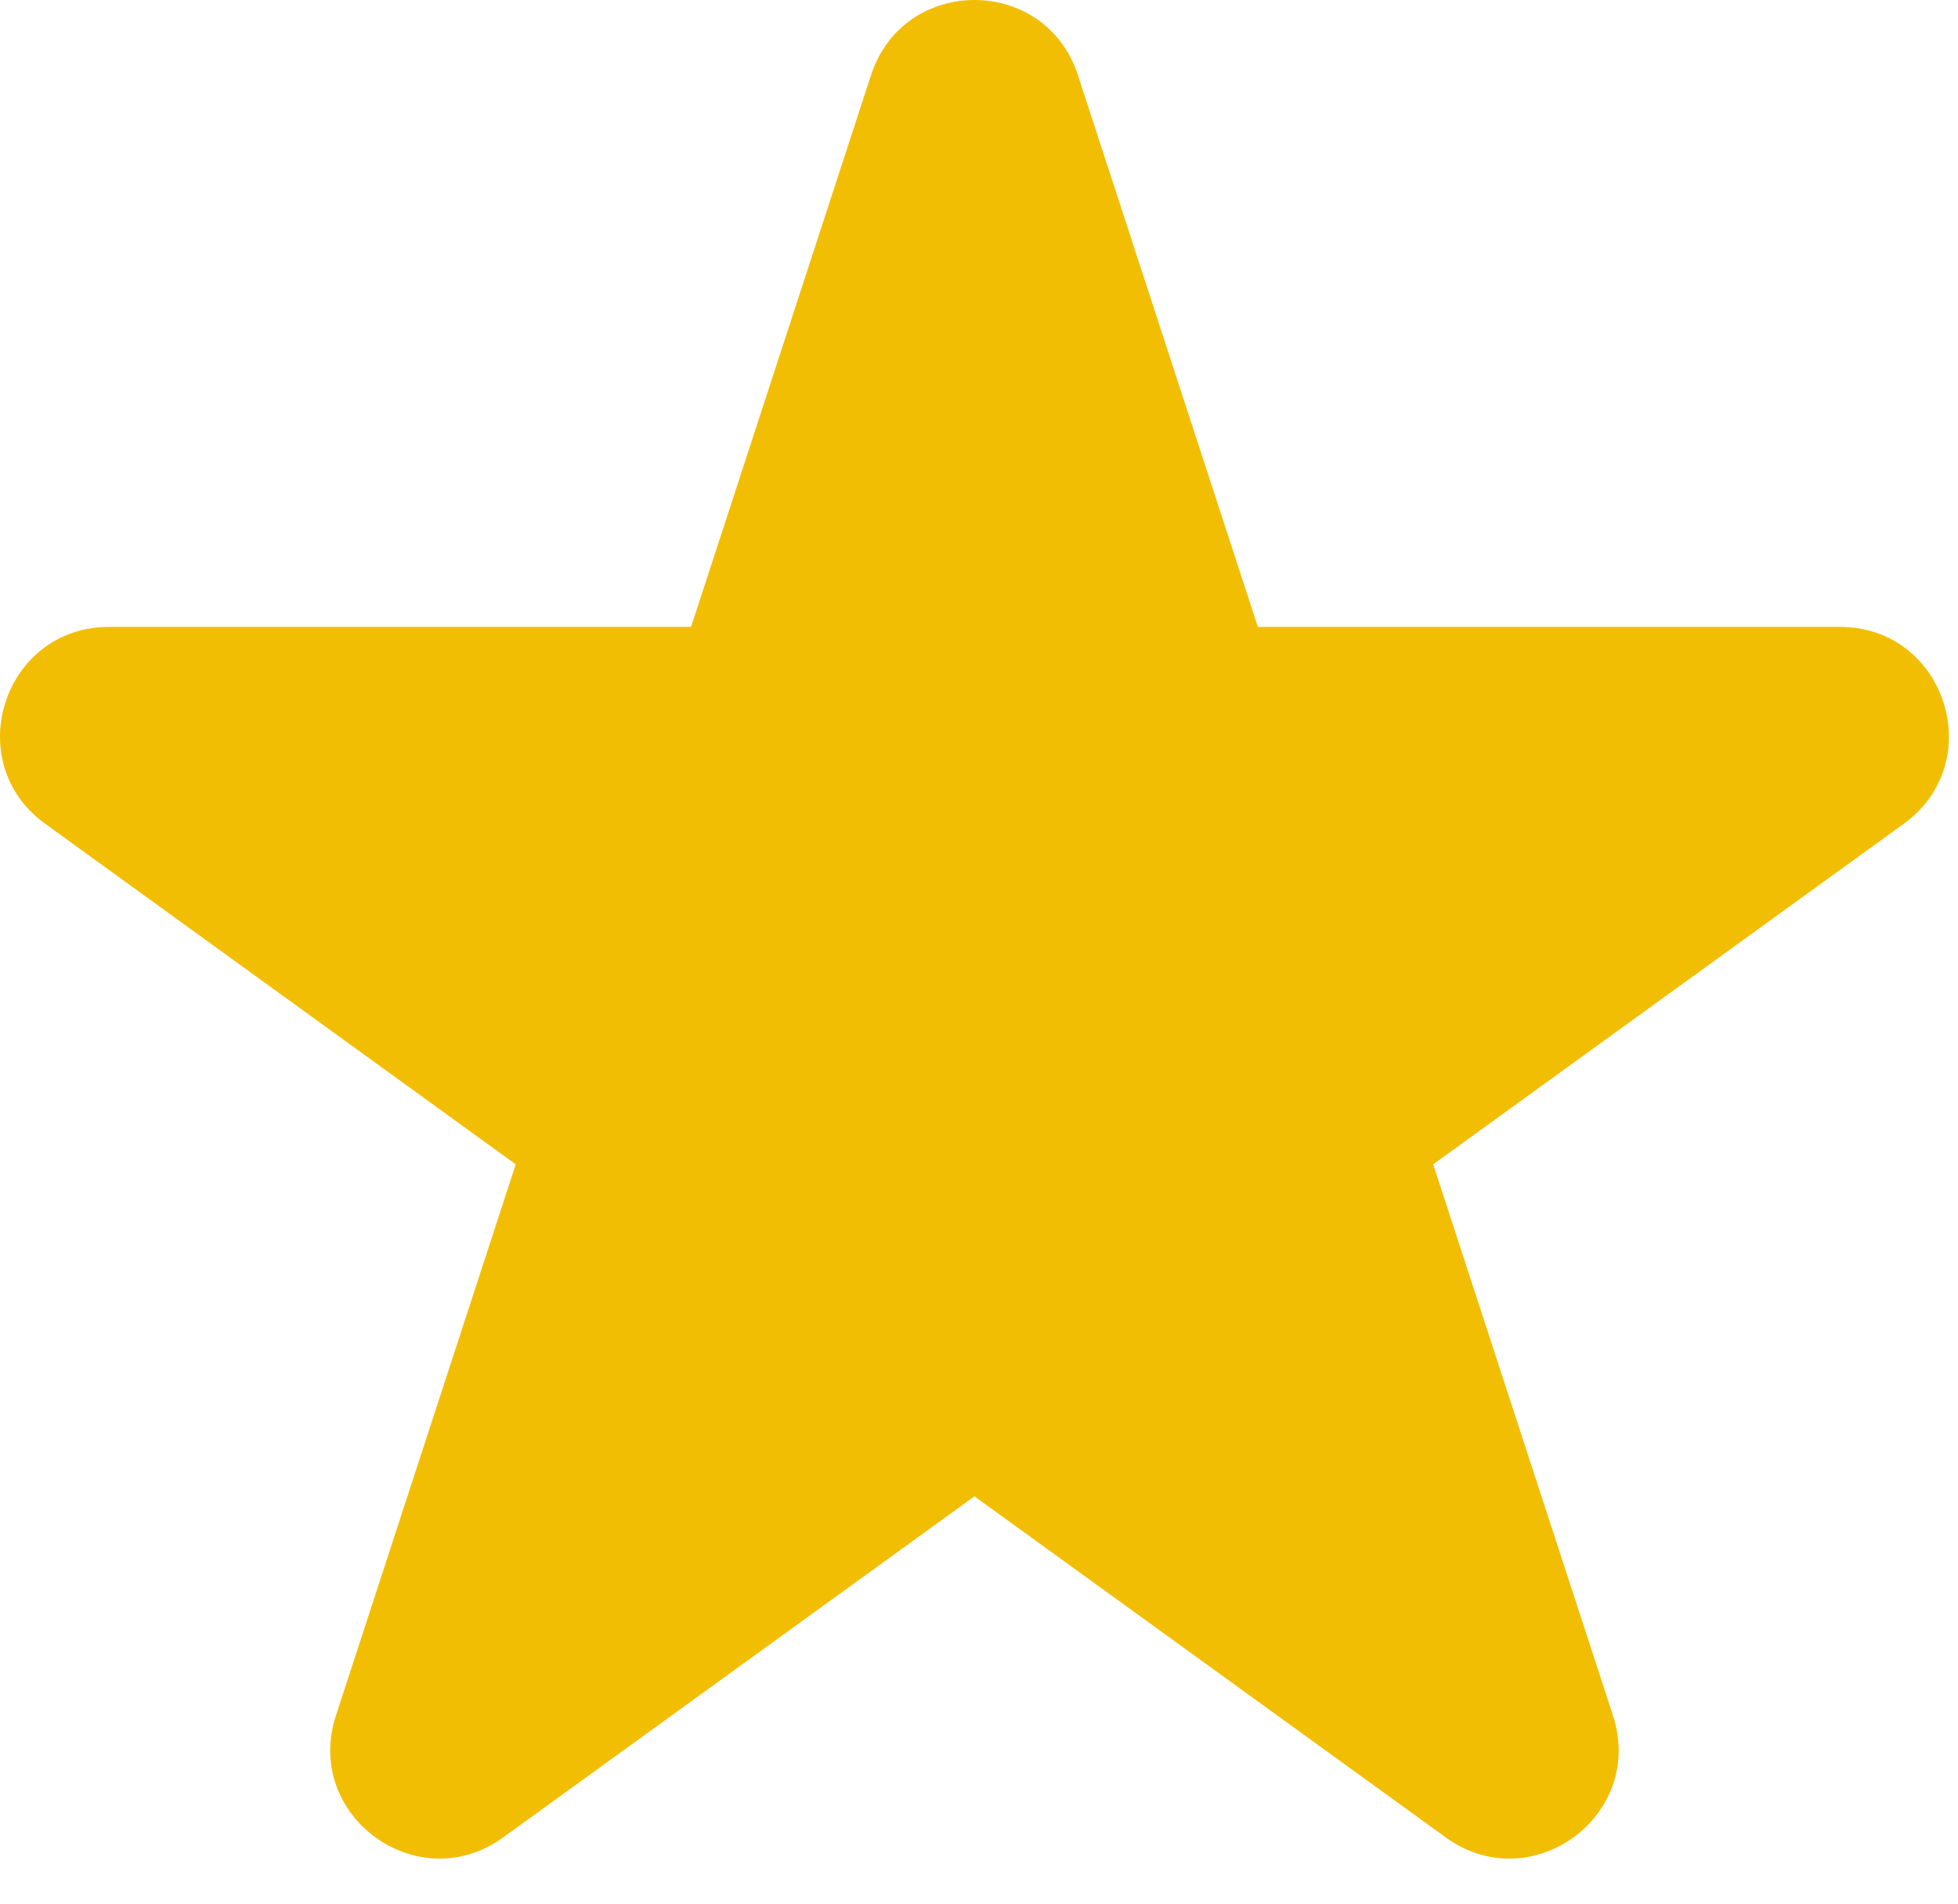
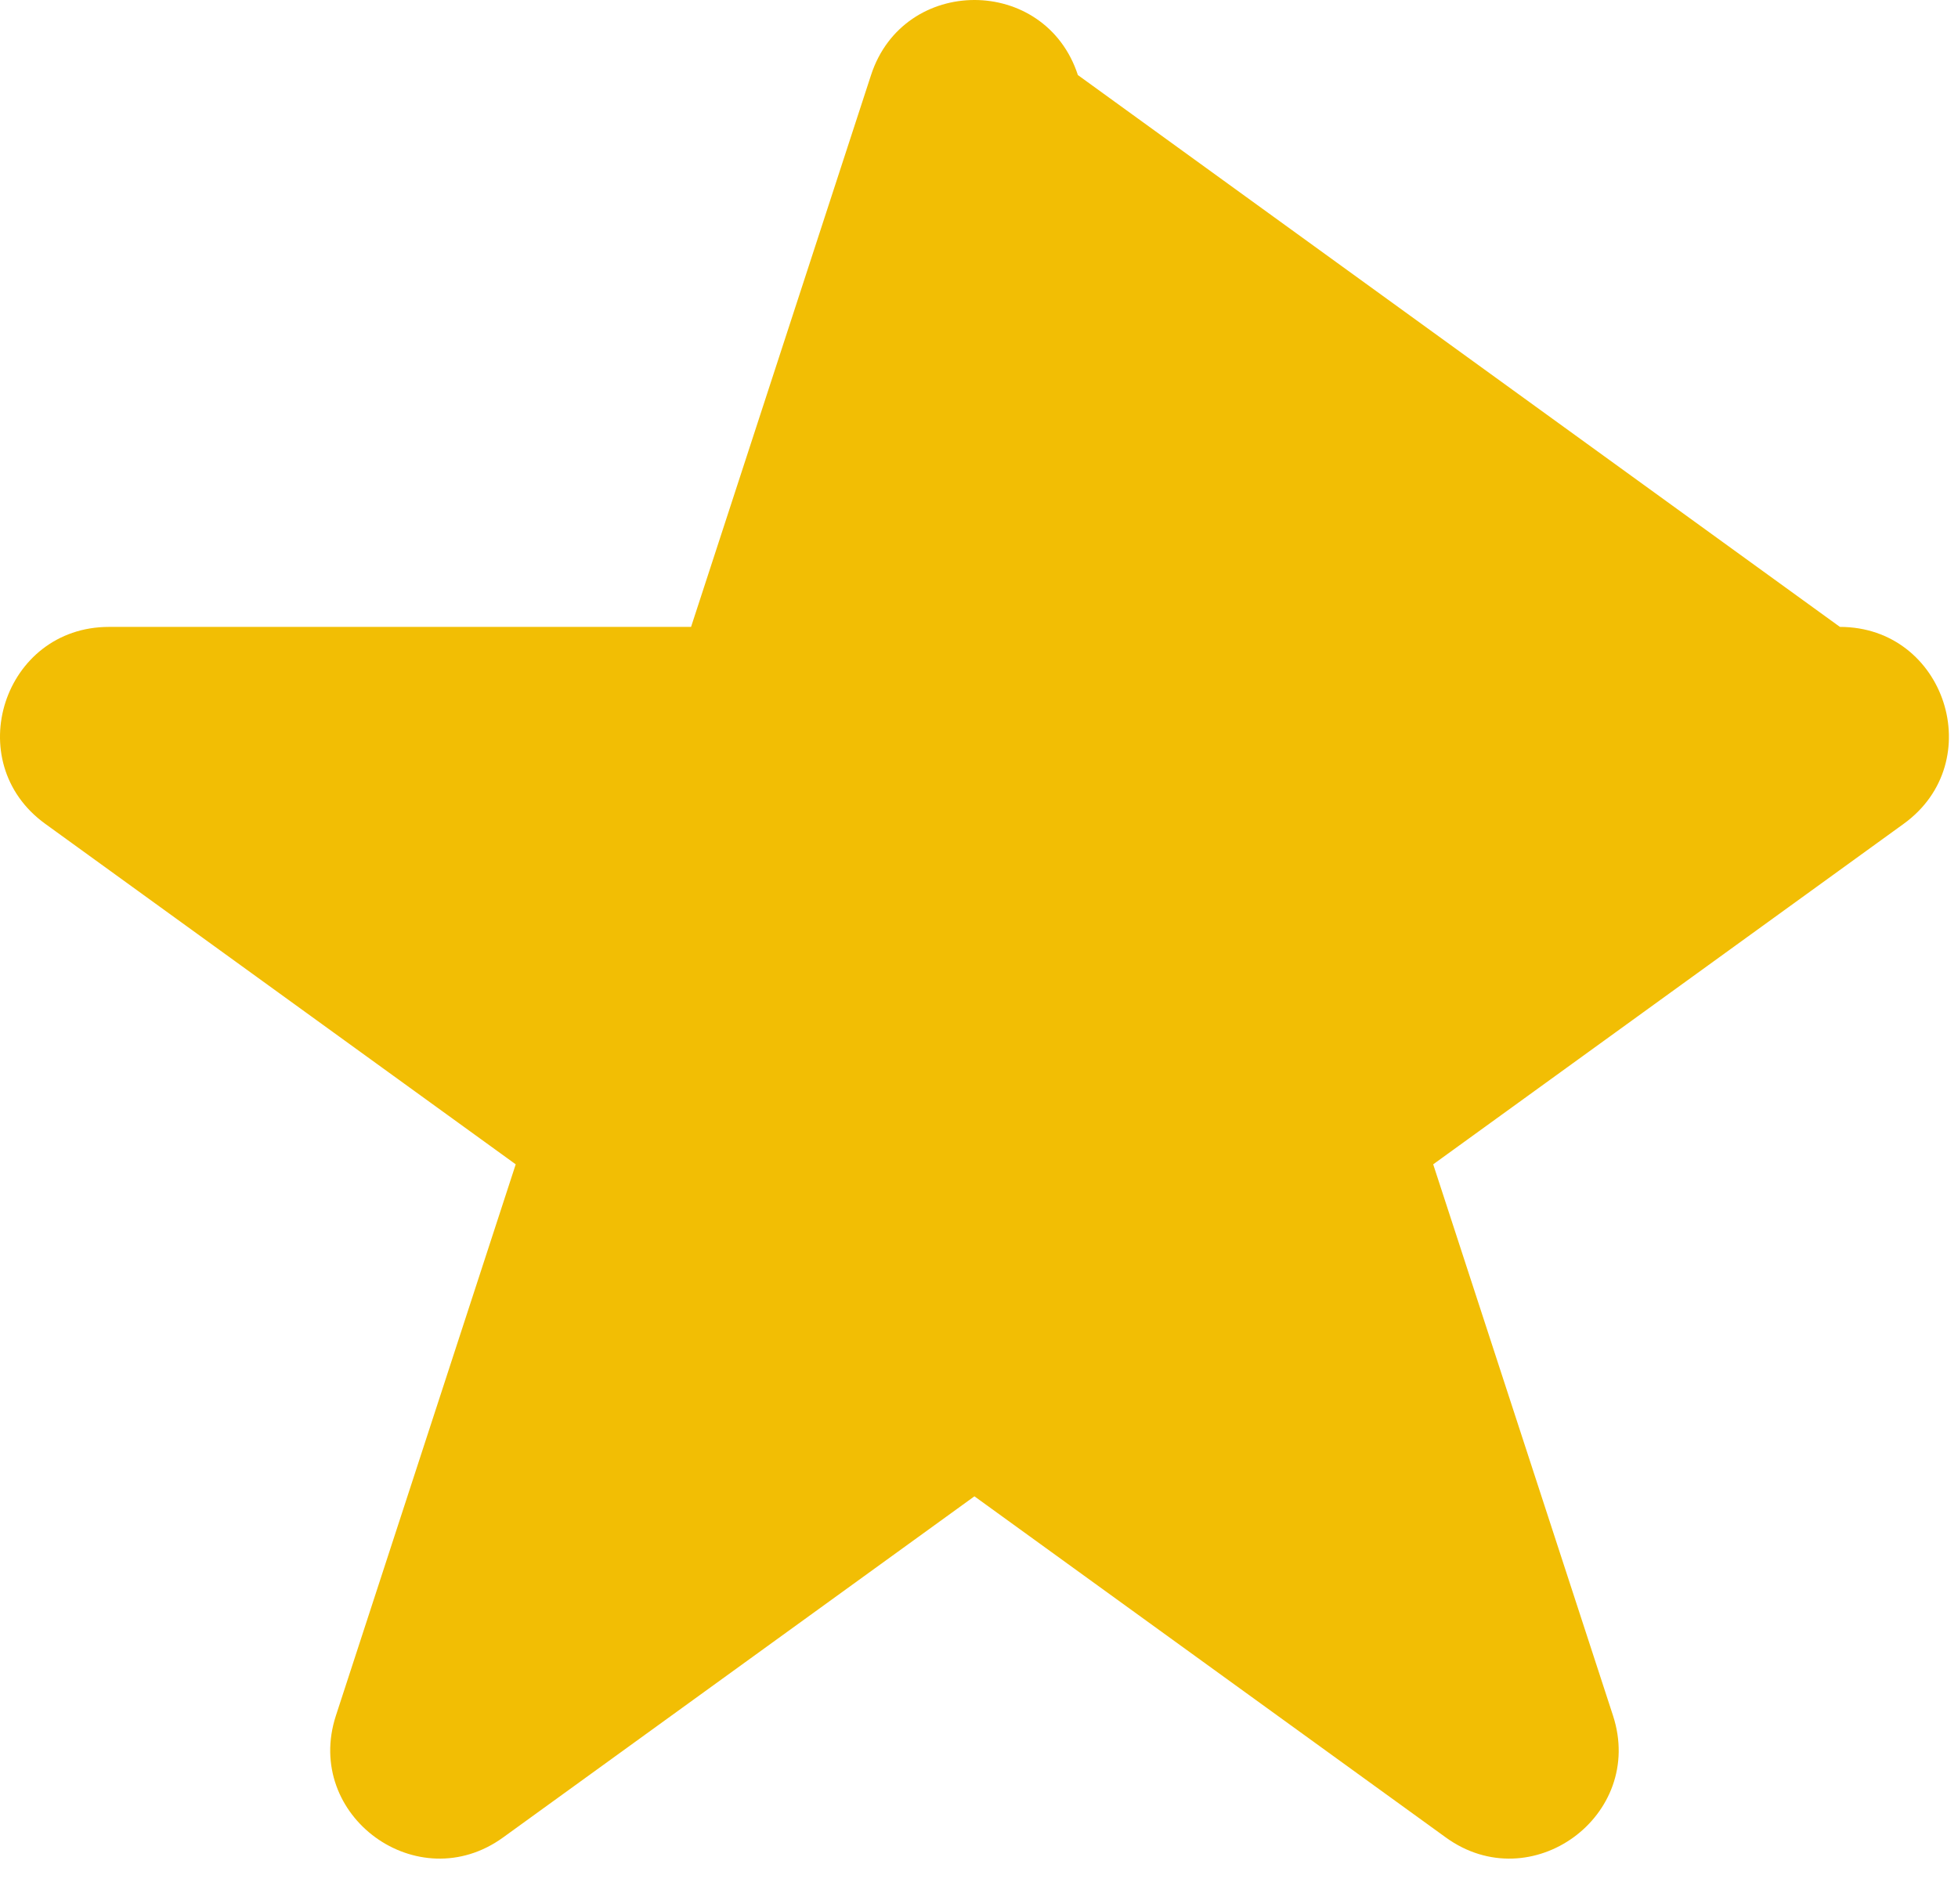
<svg xmlns="http://www.w3.org/2000/svg" width="36" height="35" viewBox="0 0 36 35" fill="none">
-   <path d="M19.818 1.38C19.218 -0.46 16.615 -0.46 16.015 1.38L12.706 11.526L2.004 11.526C0.065 11.526 -0.74 14.009 0.831 15.146L9.482 21.407L6.176 31.543C5.576 33.384 7.681 34.919 9.25 33.783L17.916 27.511L26.583 33.783C28.151 34.919 30.257 33.384 29.657 31.543L26.351 21.407L35.002 15.146C36.573 14.009 35.768 11.526 33.829 11.526L23.127 11.526L19.818 1.38Z" fill="#F2BE04" />
+   <path d="M19.818 1.38C19.218 -0.46 16.615 -0.46 16.015 1.38L12.706 11.526L2.004 11.526C0.065 11.526 -0.74 14.009 0.831 15.146L9.482 21.407L6.176 31.543C5.576 33.384 7.681 34.919 9.25 33.783L17.916 27.511L26.583 33.783C28.151 34.919 30.257 33.384 29.657 31.543L26.351 21.407L35.002 15.146C36.573 14.009 35.768 11.526 33.829 11.526L19.818 1.38Z" fill="#F2BE04" />
</svg>